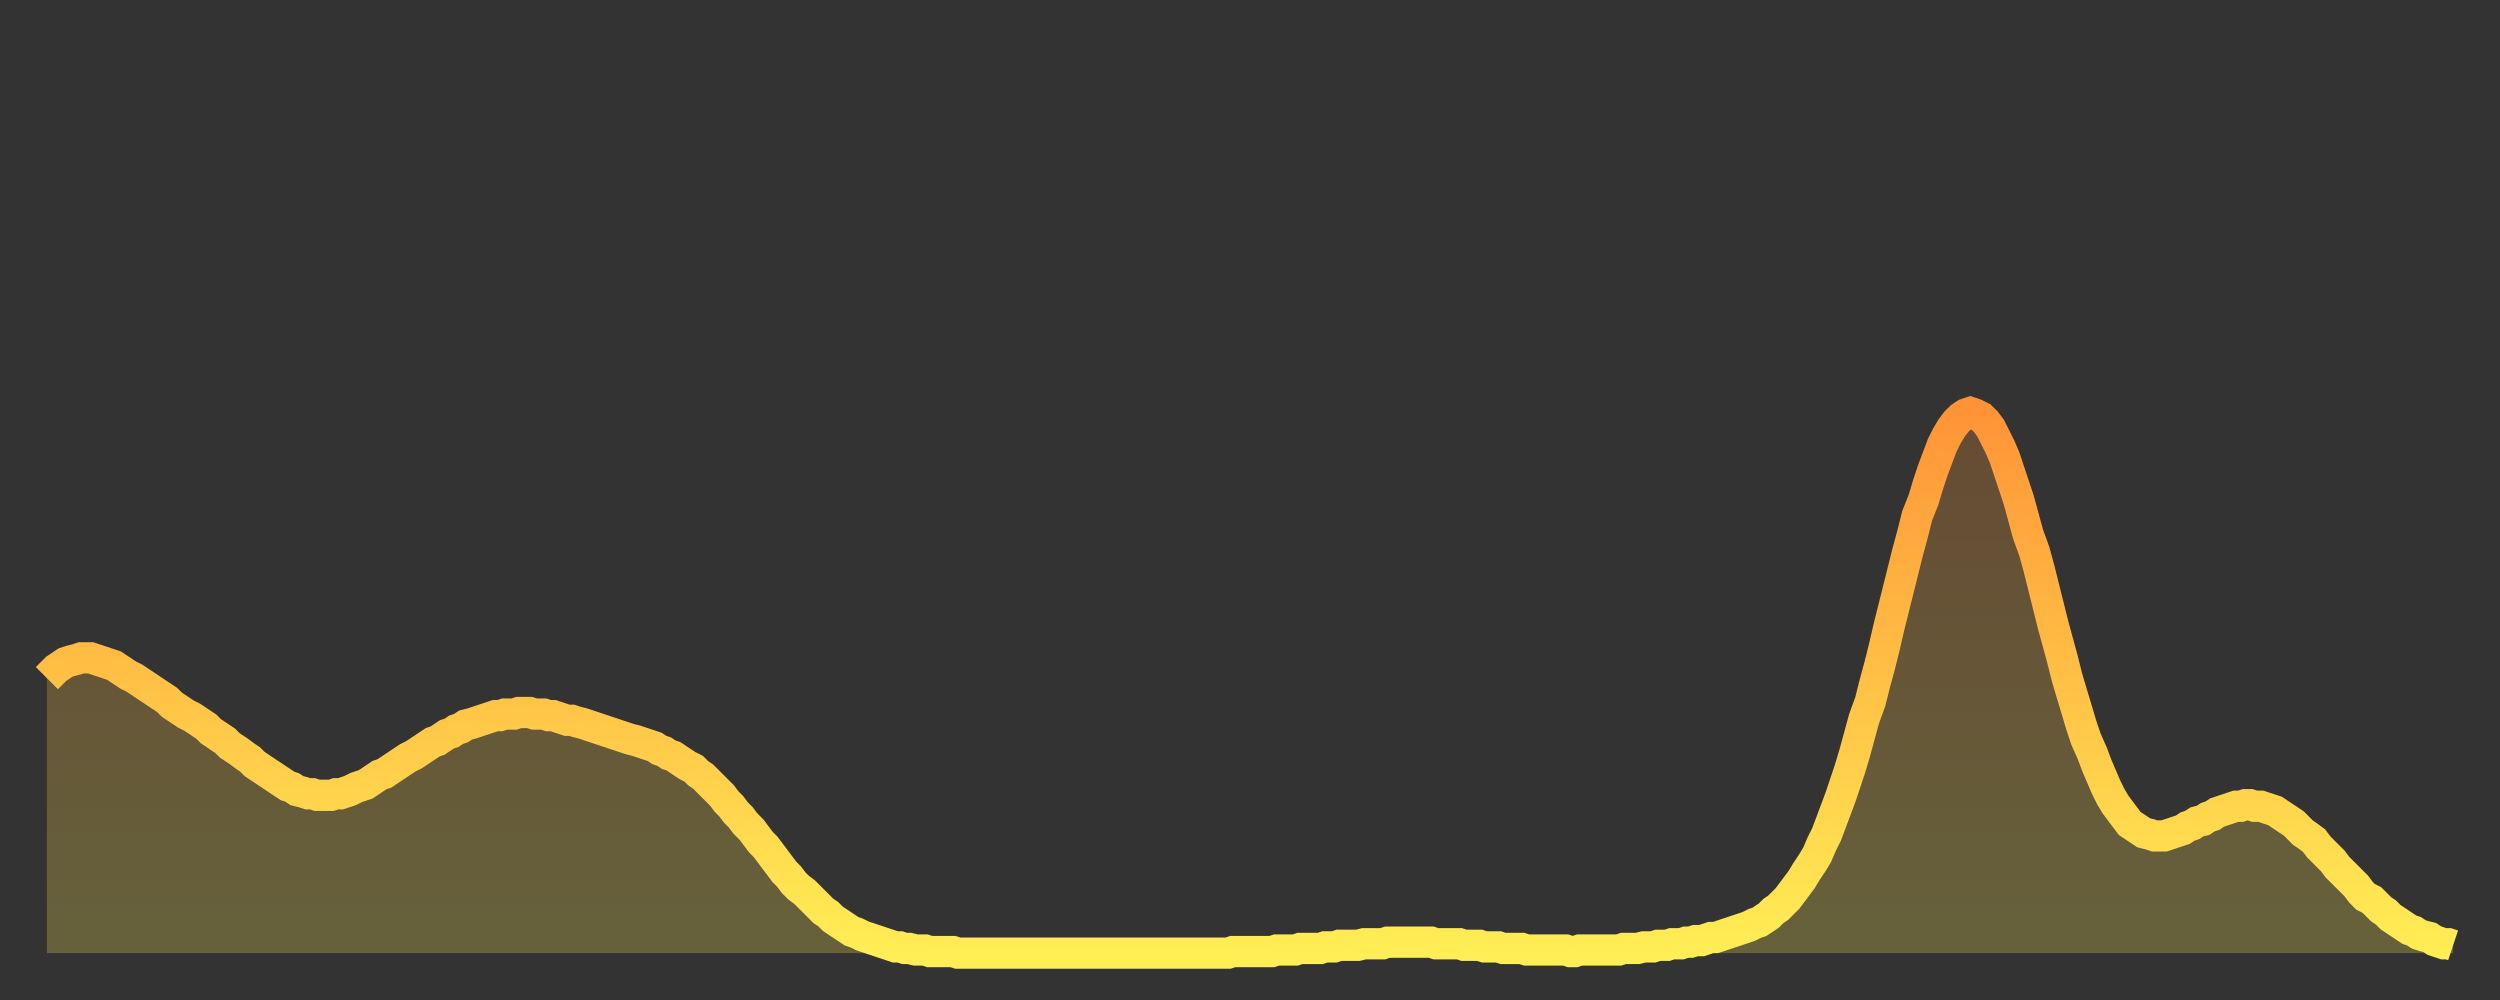
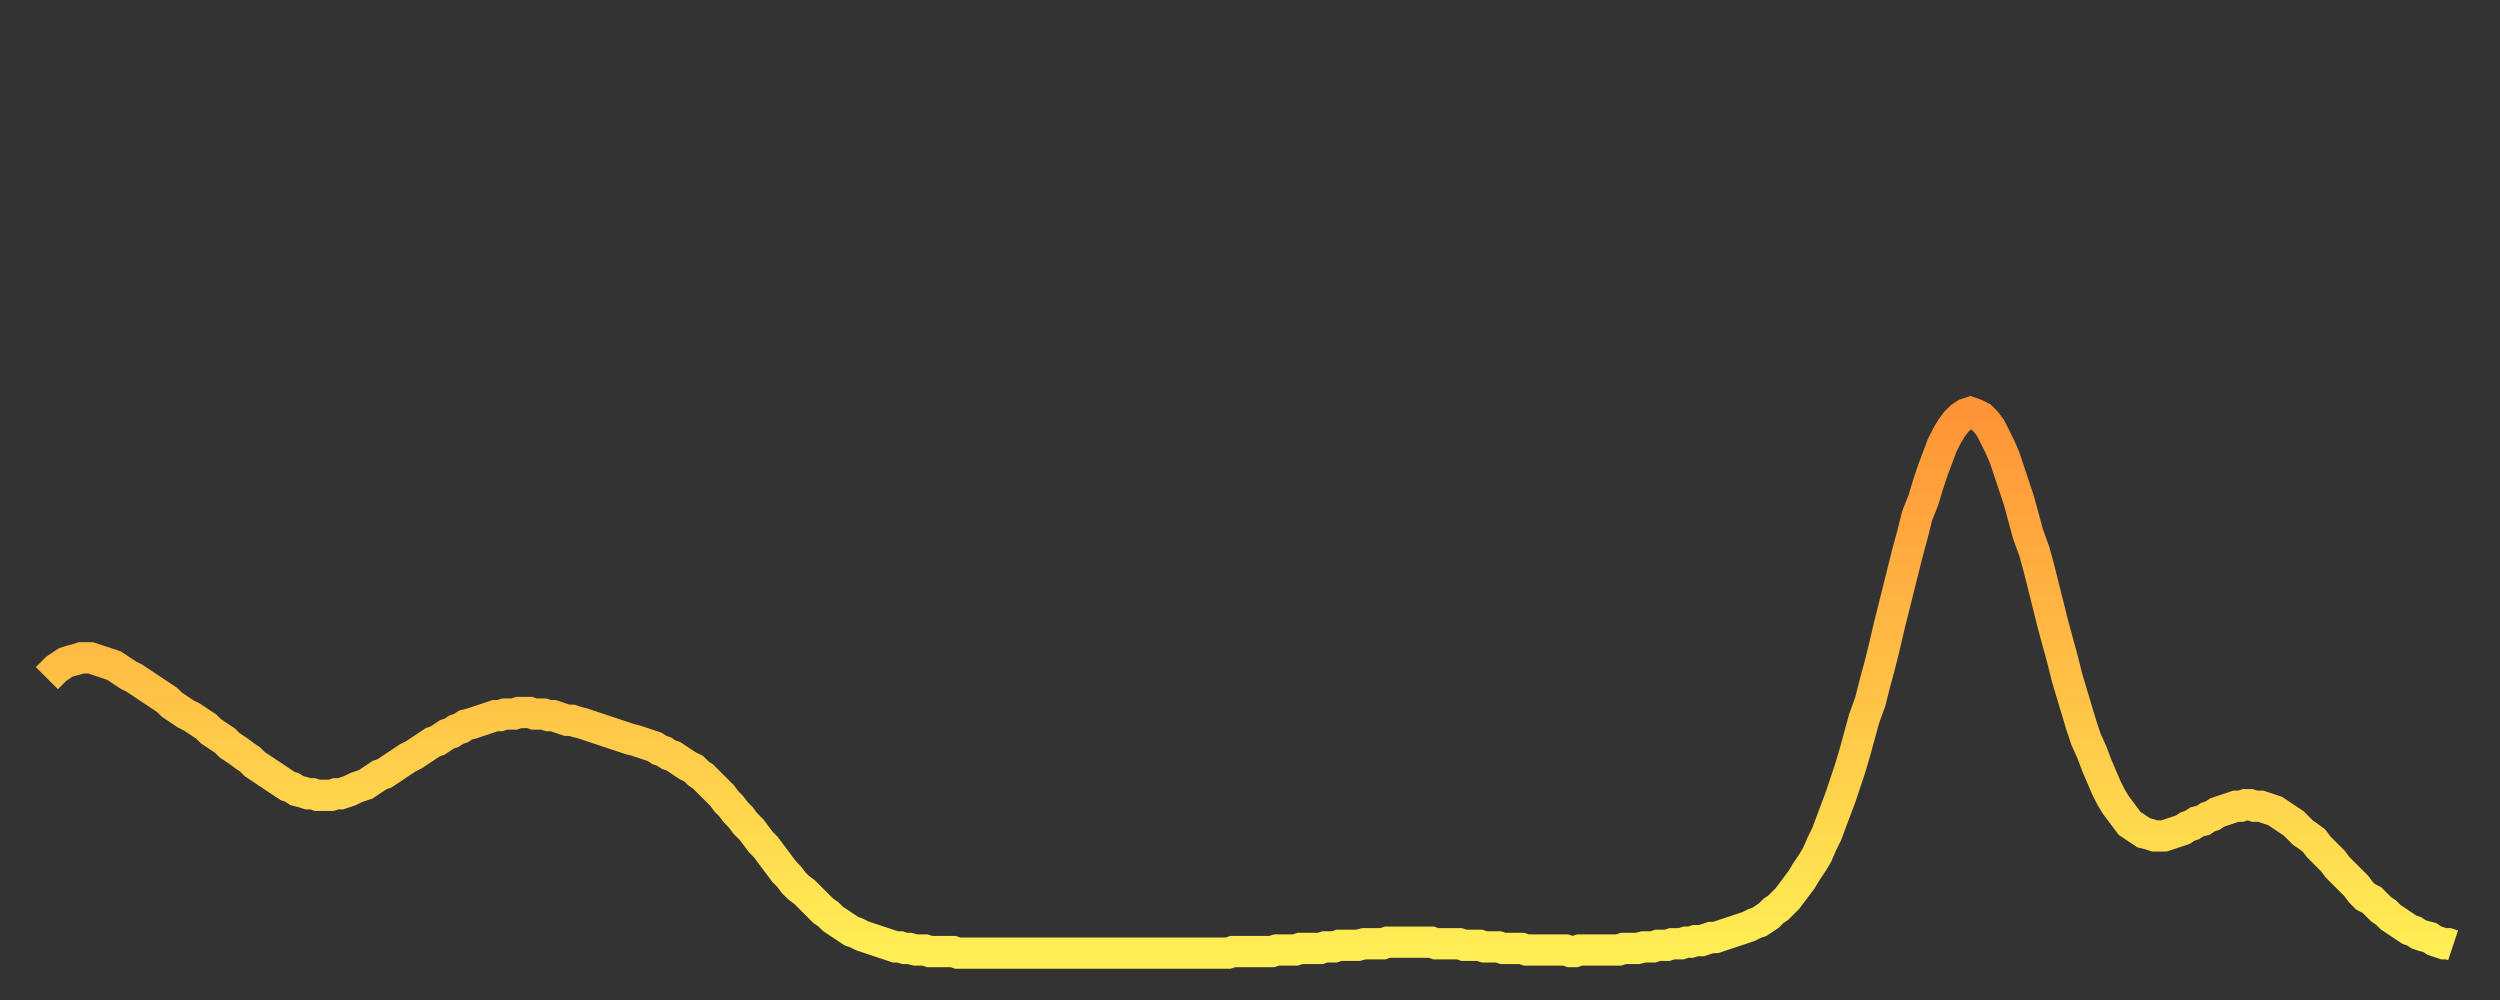
<svg xmlns="http://www.w3.org/2000/svg" baseProfile="full" height="64" version="1.1" width="160">
  <rect width="100%" height="100%" fill="#333333" stroke="none" />
  <defs>
    <linearGradient id="id178242" x1="0" x2="0" y1="0" y2="1">
      <stop offset="0%" stop-color="#ff9437" />
      <stop offset="50%" stop-color="#ffc146" />
      <stop offset="100%" stop-color="#ffee55" />
    </linearGradient>
  </defs>
  <g transform="translate(3,3)">
    <g>
      <path d="M 0.0 40.4 L 0.3 40.1 0.6 39.8 0.9 39.6 1.2 39.4 1.5 39.3 1.9 39.2 2.2 39.1 2.5 39.1 2.8 39.1 3.1 39.2 3.4 39.3 3.7 39.4 4.0 39.5 4.3 39.6 4.6 39.8 4.9 40.0 5.2 40.2 5.6 40.4 5.9 40.6 6.2 40.8 6.5 41.0 6.8 41.2 7.1 41.4 7.4 41.6 7.7 41.8 8.0 42.1 8.3 42.3 8.6 42.5 8.9 42.7 9.3 42.9 9.6 43.1 9.9 43.3 10.2 43.5 10.5 43.8 10.8 44.0 11.1 44.2 11.4 44.4 11.7 44.7 12.0 44.9 12.3 45.1 12.7 45.4 13.0 45.6 13.3 45.9 13.6 46.1 13.9 46.3 14.2 46.5 14.5 46.7 14.8 46.9 15.1 47.1 15.4 47.3 15.7 47.4 16.0 47.6 16.4 47.7 16.7 47.8 17.0 47.8 17.3 47.9 17.6 47.9 17.9 47.9 18.2 47.9 18.5 47.8 18.8 47.8 19.1 47.7 19.4 47.6 19.8 47.4 20.1 47.3 20.4 47.2 20.7 47.0 21.0 46.8 21.3 46.6 21.6 46.5 21.9 46.3 22.2 46.1 22.5 45.9 22.8 45.7 23.1 45.5 23.5 45.3 23.8 45.1 24.1 44.9 24.4 44.7 24.7 44.5 25.0 44.4 25.3 44.2 25.6 44.0 25.9 43.9 26.2 43.7 26.5 43.6 26.8 43.4 27.2 43.3 27.5 43.2 27.8 43.1 28.1 43.0 28.4 42.9 28.7 42.8 29.0 42.8 29.3 42.7 29.6 42.7 29.9 42.7 30.2 42.6 30.6 42.6 30.9 42.6 31.2 42.7 31.5 42.7 31.8 42.7 32.1 42.8 32.4 42.8 32.7 42.9 33.0 43.0 33.3 43.1 33.6 43.1 33.9 43.2 34.3 43.3 34.6 43.4 34.9 43.5 35.2 43.6 35.5 43.7 35.8 43.8 36.1 43.9 36.4 44.0 36.7 44.1 37.0 44.2 37.3 44.3 37.7 44.4 38.0 44.5 38.3 44.6 38.6 44.7 38.9 44.8 39.2 45.0 39.5 45.1 39.8 45.3 40.1 45.4 40.4 45.6 40.7 45.8 41.0 46.0 41.4 46.2 41.7 46.5 42.0 46.7 42.3 47.0 42.6 47.3 42.9 47.6 43.2 47.9 43.5 48.3 43.8 48.6 44.1 49.0 44.4 49.3 44.7 49.7 45.1 50.1 45.4 50.5 45.7 50.9 46.0 51.2 46.3 51.6 46.6 52.0 46.9 52.4 47.2 52.8 47.5 53.1 47.8 53.5 48.1 53.8 48.5 54.1 48.8 54.4 49.1 54.7 49.4 55.0 49.7 55.3 50.0 55.5 50.3 55.8 50.6 56.0 50.9 56.2 51.2 56.4 51.5 56.6 51.8 56.7 52.2 56.9 52.5 57.0 52.8 57.1 53.1 57.2 53.4 57.3 53.7 57.4 54.0 57.5 54.3 57.6 54.6 57.6 54.9 57.7 55.2 57.7 55.6 57.8 55.9 57.8 56.2 57.8 56.5 57.9 56.8 57.9 57.1 57.9 57.4 57.9 57.7 57.9 58.0 57.9 58.3 58.0 58.6 58.0 58.9 58.0 59.3 58.0 59.6 58.0 59.9 58.0 60.2 58.0 60.5 58.0 60.8 58.0 61.1 58.0 61.4 58.0 61.7 58.0 62.0 58.0 62.3 58.0 62.6 58.0 63.0 58.0 63.3 58.0 63.6 58.0 63.9 58.0 64.2 58.0 64.5 58.0 64.8 58.0 65.1 58.0 65.4 58.0 65.7 58.0 66.0 58.0 66.4 58.0 66.7 58.0 67.0 58.0 67.3 58.0 67.6 58.0 67.9 58.0 68.2 58.0 68.5 58.0 68.8 58.0 69.1 58.0 69.4 58.0 69.7 58.0 70.1 58.0 70.4 58.0 70.7 58.0 71.0 58.0 71.3 58.0 71.6 58.0 71.9 58.0 72.2 58.0 72.5 58.0 72.8 58.0 73.1 58.0 73.5 58.0 73.8 58.0 74.1 58.0 74.4 58.0 74.7 58.0 75.0 58.0 75.3 58.0 75.6 58.0 75.9 57.9 76.2 57.9 76.5 57.9 76.8 57.9 77.2 57.9 77.5 57.9 77.8 57.9 78.1 57.9 78.4 57.9 78.7 57.8 79.0 57.8 79.3 57.8 79.6 57.8 79.9 57.8 80.2 57.7 80.5 57.7 80.9 57.7 81.2 57.7 81.5 57.7 81.8 57.6 82.1 57.6 82.4 57.6 82.7 57.5 83.0 57.5 83.3 57.5 83.6 57.5 83.9 57.5 84.3 57.4 84.6 57.4 84.9 57.4 85.2 57.4 85.5 57.4 85.8 57.3 86.1 57.3 86.4 57.3 86.7 57.3 87.0 57.3 87.3 57.3 87.6 57.3 88.0 57.3 88.3 57.3 88.6 57.3 88.9 57.4 89.2 57.4 89.5 57.4 89.8 57.4 90.1 57.4 90.4 57.4 90.7 57.5 91.0 57.5 91.4 57.5 91.7 57.5 92.0 57.6 92.3 57.6 92.6 57.6 92.9 57.6 93.2 57.7 93.5 57.7 93.8 57.7 94.1 57.7 94.4 57.7 94.7 57.8 95.1 57.8 95.4 57.8 95.7 57.8 96.0 57.8 96.3 57.8 96.6 57.8 96.9 57.8 97.2 57.8 97.5 57.9 97.8 57.9 98.1 57.8 98.4 57.8 98.8 57.8 99.1 57.8 99.4 57.8 99.7 57.8 100.0 57.8 100.3 57.8 100.6 57.8 100.9 57.7 101.2 57.7 101.5 57.7 101.8 57.7 102.2 57.6 102.5 57.6 102.8 57.6 103.1 57.5 103.4 57.5 103.7 57.5 104.0 57.4 104.3 57.4 104.6 57.4 104.9 57.3 105.2 57.3 105.5 57.2 105.9 57.2 106.2 57.1 106.5 57.0 106.8 57.0 107.1 56.9 107.4 56.8 107.7 56.7 108.0 56.6 108.3 56.5 108.6 56.4 108.9 56.3 109.3 56.1 109.6 56.0 109.9 55.8 110.2 55.6 110.5 55.3 110.8 55.1 111.1 54.8 111.4 54.5 111.7 54.1 112.0 53.7 112.3 53.3 112.6 52.8 113.0 52.2 113.3 51.7 113.6 51.0 113.9 50.4 114.2 49.6 114.5 48.8 114.8 48.0 115.1 47.1 115.4 46.2 115.7 45.2 116.0 44.1 116.3 43.0 116.7 41.9 117.0 40.7 117.3 39.6 117.6 38.4 117.9 37.1 118.2 35.9 118.5 34.7 118.8 33.5 119.1 32.3 119.4 31.2 119.7 30.0 120.1 29.0 120.4 28.0 120.7 27.1 121.0 26.3 121.3 25.5 121.6 24.9 121.9 24.4 122.2 24.0 122.5 23.7 122.8 23.5 123.1 23.4 123.4 23.5 123.8 23.7 124.1 24.0 124.4 24.4 124.7 25.0 125.0 25.6 125.3 26.3 125.6 27.2 125.9 28.1 126.2 29.0 126.5 30.1 126.8 31.2 127.2 32.3 127.5 33.4 127.8 34.6 128.1 35.8 128.4 37.0 128.7 38.1 129.0 39.2 129.3 40.4 129.6 41.4 129.9 42.4 130.2 43.4 130.5 44.3 130.9 45.2 131.2 46.0 131.5 46.7 131.8 47.4 132.1 48.0 132.4 48.5 132.7 48.9 133.0 49.3 133.3 49.7 133.6 49.9 133.9 50.1 134.2 50.3 134.6 50.4 134.9 50.5 135.2 50.5 135.5 50.5 135.8 50.4 136.1 50.3 136.4 50.2 136.7 50.1 137.0 49.9 137.3 49.8 137.6 49.6 138.0 49.5 138.3 49.3 138.6 49.2 138.9 49.0 139.2 48.9 139.5 48.8 139.8 48.7 140.1 48.6 140.4 48.6 140.7 48.5 141.0 48.5 141.3 48.6 141.7 48.6 142.0 48.7 142.3 48.8 142.6 48.9 142.9 49.1 143.2 49.3 143.5 49.5 143.8 49.7 144.1 50.0 144.4 50.3 144.7 50.5 145.1 50.8 145.4 51.2 145.7 51.5 146.0 51.8 146.3 52.1 146.6 52.5 146.9 52.8 147.2 53.1 147.5 53.4 147.8 53.7 148.1 54.1 148.4 54.4 148.8 54.6 149.1 54.9 149.4 55.2 149.7 55.4 150.0 55.7 150.3 55.9 150.6 56.1 150.9 56.3 151.2 56.5 151.5 56.6 151.8 56.8 152.1 56.9 152.5 57.0 152.8 57.2 153.1 57.3 153.4 57.4 153.7 57.4 154.0 57.5" fill="none" id="graph-curve" opacity="1" stroke="url(#id178242)" stroke-width="2" />
-       <path d="M 0 58 L 0.0 40.4 0.3 40.1 0.6 39.8 0.9 39.6 1.2 39.4 1.5 39.3 1.9 39.2 2.2 39.1 2.5 39.1 2.8 39.1 3.1 39.2 3.4 39.3 3.7 39.4 4.0 39.5 4.3 39.6 4.6 39.8 4.9 40.0 5.2 40.2 5.6 40.4 5.9 40.6 6.2 40.8 6.5 41.0 6.8 41.2 7.1 41.4 7.4 41.6 7.7 41.8 8.0 42.1 8.3 42.3 8.6 42.5 8.9 42.7 9.3 42.9 9.6 43.1 9.9 43.3 10.2 43.5 10.5 43.8 10.8 44.0 11.1 44.2 11.4 44.4 11.7 44.7 12.0 44.9 12.3 45.1 12.7 45.4 13.0 45.6 13.3 45.9 13.6 46.1 13.9 46.3 14.2 46.5 14.5 46.7 14.8 46.9 15.1 47.1 15.4 47.3 15.7 47.4 16.0 47.6 16.4 47.7 16.7 47.8 17.0 47.8 17.3 47.9 17.6 47.9 17.9 47.9 18.2 47.9 18.5 47.8 18.8 47.8 19.1 47.7 19.4 47.6 19.8 47.4 20.1 47.3 20.4 47.2 20.7 47.0 21.0 46.8 21.3 46.6 21.6 46.5 21.9 46.3 22.2 46.1 22.5 45.9 22.8 45.7 23.1 45.5 23.5 45.3 23.8 45.1 24.1 44.9 24.4 44.7 24.7 44.5 25.0 44.4 25.3 44.2 25.6 44.0 25.9 43.9 26.2 43.7 26.5 43.6 26.8 43.4 27.2 43.3 27.5 43.2 27.8 43.1 28.1 43.0 28.4 42.9 28.7 42.8 29.0 42.8 29.3 42.7 29.6 42.7 29.9 42.7 30.2 42.6 30.6 42.6 30.9 42.6 31.2 42.7 31.5 42.7 31.8 42.7 32.1 42.8 32.4 42.8 32.7 42.9 33.0 43.0 33.3 43.1 33.6 43.1 33.9 43.2 34.3 43.3 34.6 43.4 34.9 43.5 35.2 43.6 35.5 43.7 35.8 43.8 36.1 43.9 36.4 44.0 36.7 44.1 37.0 44.2 37.3 44.3 37.7 44.4 38.0 44.5 38.3 44.6 38.6 44.7 38.9 44.8 39.2 45.0 39.5 45.1 39.8 45.3 40.1 45.4 40.4 45.6 40.7 45.8 41.0 46.0 41.4 46.2 41.7 46.5 42.0 46.7 42.3 47.0 42.6 47.3 42.9 47.6 43.2 47.9 43.5 48.3 43.8 48.6 44.1 49.0 44.4 49.3 44.7 49.7 45.1 50.1 45.4 50.5 45.7 50.9 46.0 51.2 46.3 51.6 46.6 52.0 46.9 52.4 47.2 52.8 47.5 53.1 47.8 53.5 48.1 53.8 48.5 54.1 48.8 54.4 49.1 54.7 49.4 55.0 49.7 55.3 50.0 55.5 50.3 55.8 50.6 56.0 50.9 56.2 51.2 56.4 51.5 56.6 51.8 56.7 52.2 56.9 52.5 57.0 52.8 57.1 53.1 57.2 53.4 57.3 53.7 57.4 54.0 57.5 54.3 57.6 54.6 57.6 54.9 57.7 55.2 57.7 55.6 57.8 55.9 57.8 56.2 57.8 56.5 57.9 56.8 57.9 57.1 57.9 57.4 57.9 57.7 57.9 58.0 57.9 58.3 58.0 58.6 58.0 58.9 58.0 59.3 58.0 59.6 58.0 59.9 58.0 60.2 58.0 60.5 58.0 60.8 58.0 61.1 58.0 61.4 58.0 61.7 58.0 62.0 58.0 62.3 58.0 62.6 58.0 63.0 58.0 63.3 58.0 63.6 58.0 63.9 58.0 64.2 58.0 64.5 58.0 64.8 58.0 65.1 58.0 65.4 58.0 65.7 58.0 66.0 58.0 66.4 58.0 66.7 58.0 67.0 58.0 67.3 58.0 67.6 58.0 67.9 58.0 68.2 58.0 68.5 58.0 68.8 58.0 69.1 58.0 69.4 58.0 69.7 58.0 70.1 58.0 70.4 58.0 70.7 58.0 71.0 58.0 71.3 58.0 71.6 58.0 71.9 58.0 72.2 58.0 72.5 58.0 72.8 58.0 73.1 58.0 73.5 58.0 73.8 58.0 74.1 58.0 74.4 58.0 74.7 58.0 75.0 58.0 75.3 58.0 75.6 58.0 75.9 57.9 76.2 57.9 76.5 57.9 76.8 57.9 77.2 57.9 77.5 57.9 77.8 57.9 78.1 57.9 78.4 57.9 78.7 57.8 79.0 57.8 79.3 57.8 79.6 57.8 79.9 57.8 80.2 57.7 80.5 57.7 80.9 57.7 81.2 57.7 81.5 57.7 81.8 57.6 82.1 57.6 82.4 57.6 82.7 57.5 83.0 57.5 83.3 57.5 83.6 57.5 83.9 57.5 84.3 57.4 84.6 57.4 84.9 57.4 85.2 57.4 85.5 57.4 85.8 57.3 86.1 57.3 86.4 57.3 86.7 57.3 87.0 57.3 87.3 57.3 87.6 57.3 88.0 57.3 88.3 57.3 88.6 57.3 88.9 57.4 89.2 57.4 89.5 57.4 89.8 57.4 90.1 57.4 90.4 57.4 90.7 57.5 91.0 57.5 91.4 57.5 91.7 57.5 92.0 57.6 92.3 57.6 92.6 57.6 92.9 57.6 93.2 57.7 93.5 57.7 93.8 57.7 94.1 57.7 94.4 57.7 94.7 57.8 95.1 57.8 95.4 57.8 95.7 57.8 96.0 57.8 96.3 57.8 96.6 57.8 96.9 57.8 97.2 57.8 97.5 57.9 97.8 57.9 98.1 57.8 98.4 57.8 98.8 57.8 99.1 57.8 99.4 57.8 99.7 57.8 100.0 57.8 100.3 57.8 100.6 57.8 100.9 57.7 101.2 57.7 101.5 57.7 101.8 57.7 102.2 57.6 102.5 57.6 102.8 57.6 103.1 57.5 103.4 57.5 103.7 57.5 104.0 57.4 104.3 57.4 104.6 57.4 104.9 57.3 105.2 57.3 105.5 57.2 105.9 57.2 106.2 57.1 106.5 57.0 106.8 57.0 107.1 56.9 107.4 56.8 107.7 56.7 108.0 56.6 108.3 56.5 108.6 56.4 108.9 56.3 109.3 56.1 109.6 56.0 109.9 55.8 110.2 55.6 110.5 55.3 110.8 55.1 111.1 54.8 111.4 54.5 111.7 54.1 112.0 53.7 112.3 53.3 112.6 52.8 113.0 52.2 113.3 51.7 113.6 51.0 113.9 50.4 114.2 49.6 114.5 48.8 114.8 48.0 115.1 47.1 115.4 46.2 115.7 45.2 116.0 44.1 116.3 43.0 116.7 41.9 117.0 40.7 117.3 39.6 117.6 38.4 117.9 37.1 118.2 35.9 118.5 34.7 118.8 33.5 119.1 32.3 119.4 31.2 119.7 30.0 120.1 29.0 120.4 28.0 120.7 27.1 121.0 26.3 121.3 25.5 121.6 24.9 121.9 24.4 122.2 24.0 122.5 23.7 122.8 23.5 123.1 23.4 123.4 23.5 123.8 23.7 124.1 24.0 124.4 24.4 124.7 25.0 125.0 25.6 125.3 26.3 125.6 27.2 125.9 28.1 126.2 29.0 126.5 30.1 126.8 31.2 127.2 32.3 127.5 33.4 127.8 34.6 128.1 35.8 128.4 37.0 128.7 38.1 129.0 39.2 129.3 40.4 129.6 41.4 129.9 42.4 130.2 43.4 130.5 44.3 130.9 45.2 131.2 46.0 131.5 46.7 131.8 47.4 132.1 48.0 132.4 48.5 132.7 48.9 133.0 49.3 133.3 49.7 133.6 49.9 133.9 50.1 134.2 50.3 134.6 50.4 134.9 50.5 135.2 50.5 135.5 50.5 135.8 50.4 136.1 50.3 136.4 50.2 136.7 50.1 137.0 49.9 137.3 49.8 137.6 49.6 138.0 49.5 138.3 49.3 138.6 49.2 138.9 49.0 139.2 48.9 139.5 48.8 139.8 48.7 140.1 48.6 140.4 48.6 140.7 48.5 141.0 48.5 141.3 48.6 141.7 48.6 142.0 48.7 142.3 48.8 142.6 48.9 142.9 49.1 143.2 49.3 143.5 49.5 143.8 49.7 144.1 50.0 144.4 50.3 144.7 50.5 145.1 50.8 145.4 51.2 145.7 51.5 146.0 51.8 146.3 52.1 146.6 52.5 146.9 52.8 147.2 53.1 147.5 53.4 147.8 53.7 148.1 54.1 148.4 54.4 148.8 54.6 149.1 54.9 149.4 55.2 149.7 55.4 150.0 55.7 150.3 55.9 150.6 56.1 150.9 56.3 151.2 56.5 151.5 56.6 151.8 56.8 152.1 56.9 152.5 57.0 152.8 57.2 153.1 57.3 153.4 57.4 153.7 57.4 154.0 57.5 154 58" fill="url(#id178242)" fill-opacity=".25" id="graph-shadow" />
    </g>
  </g>
</svg>